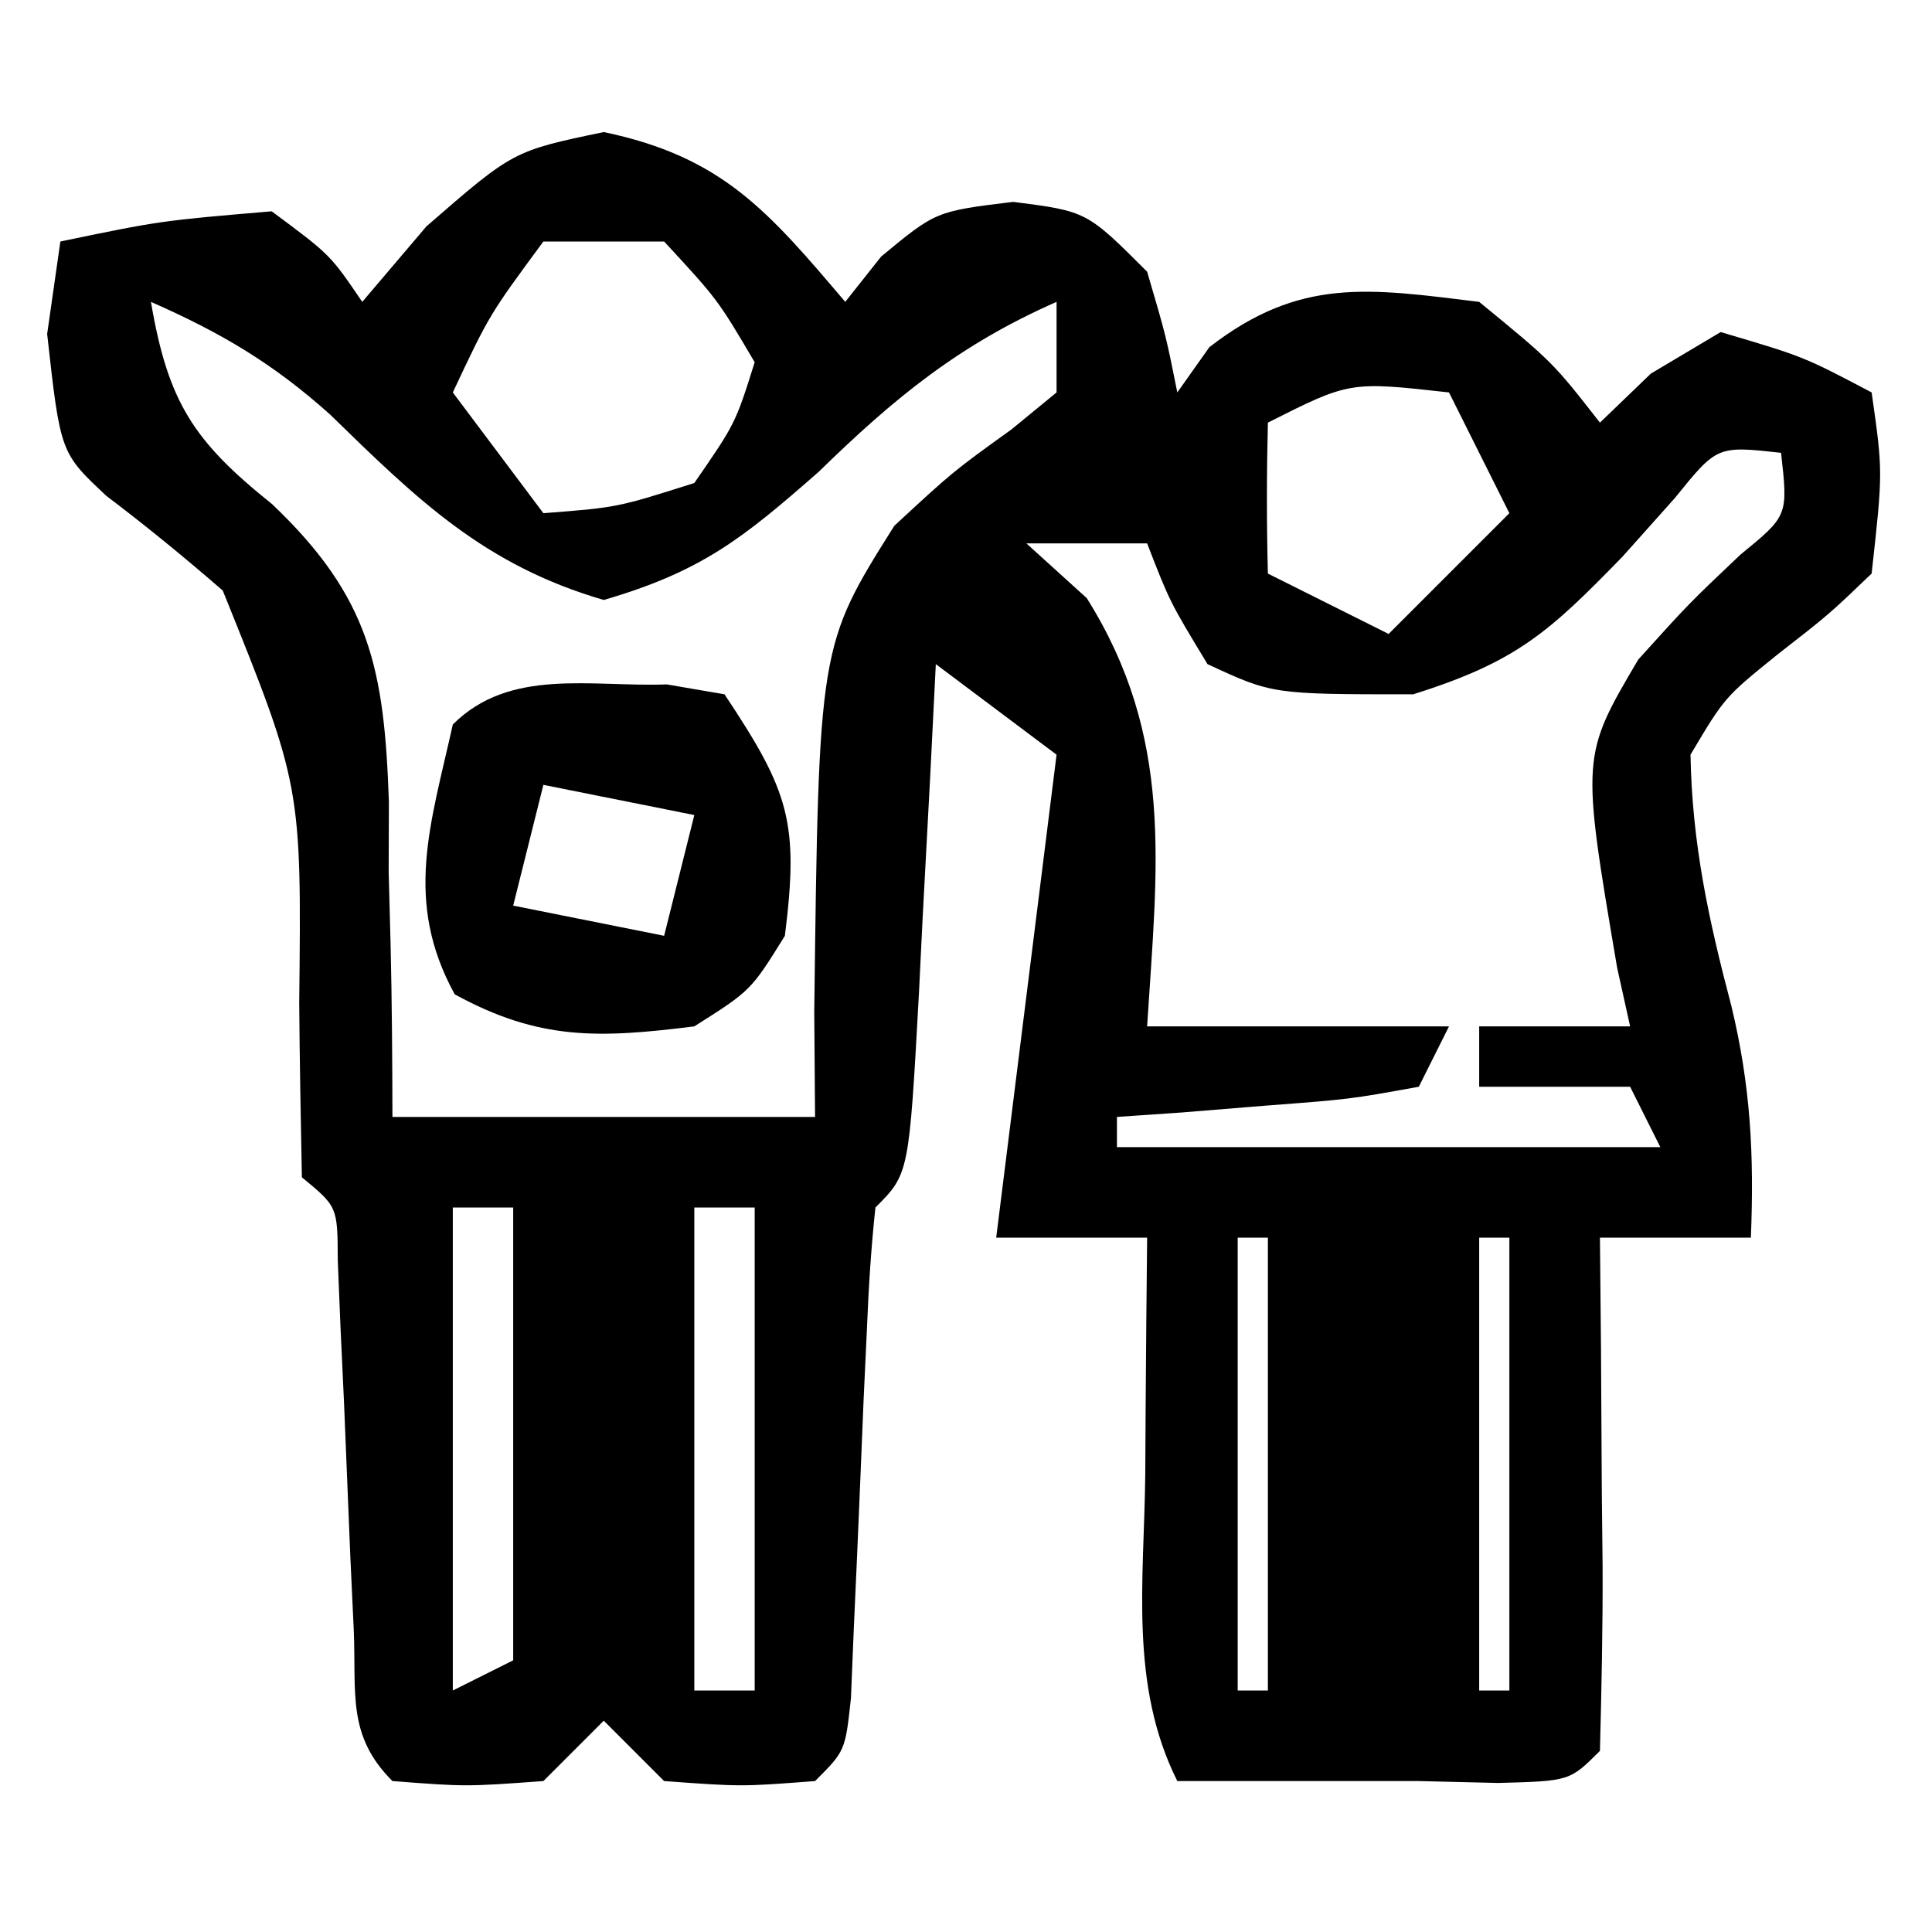
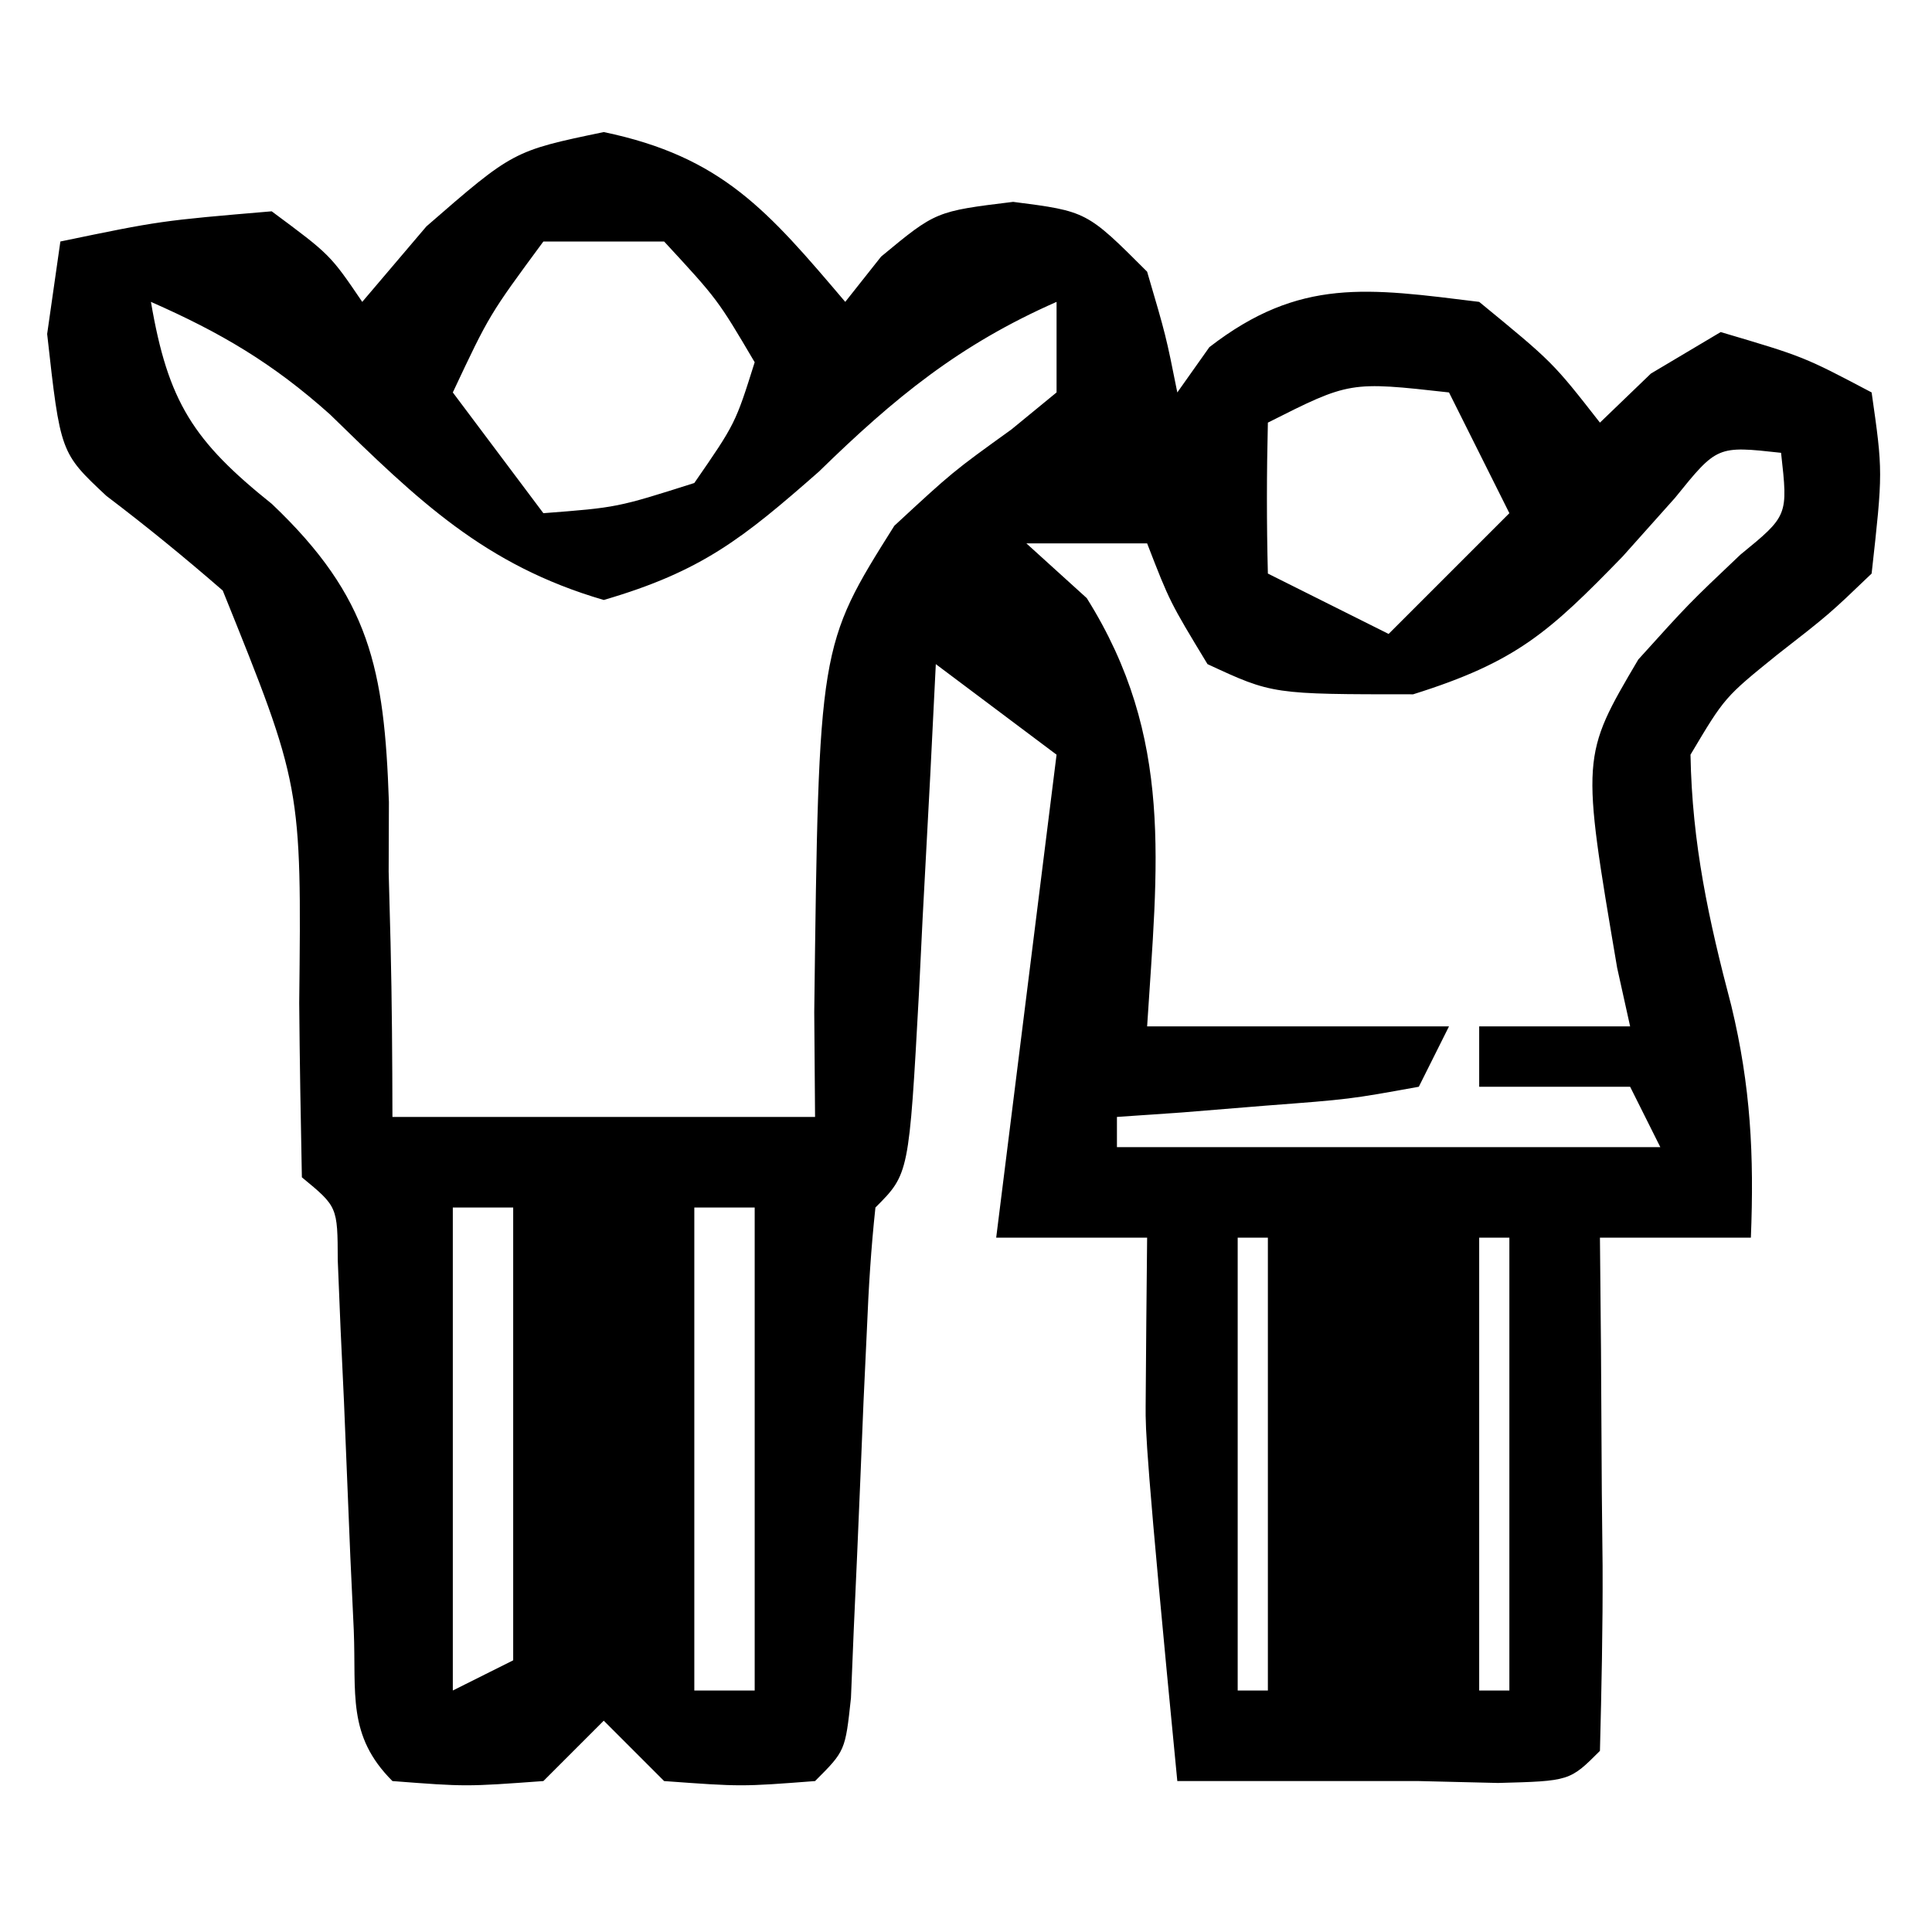
<svg xmlns="http://www.w3.org/2000/svg" version="1.1" width="64" height="64">
-   <path d="M0 0 C3.927 0.818 5.446 2.62 8 5.625 C8.392 5.13 8.784 4.635 9.188 4.125 C11 2.625 11 2.625 13.562 2.312 C16 2.625 16 2.625 18 4.625 C18.625 6.75 18.625 6.75 19 8.625 C19.526 7.883 19.526 7.883 20.062 7.125 C23.06 4.804 25.326 5.174 29 5.625 C31.438 7.625 31.438 7.625 33 9.625 C33.557 9.089 34.114 8.553 34.688 8 C35.451 7.546 36.214 7.093 37 6.625 C39.75 7.438 39.75 7.438 42 8.625 C42.375 11.25 42.375 11.25 42 14.625 C40.594 15.973 40.594 15.973 38.875 17.312 C37.133 18.72 37.133 18.72 36 20.625 C36.052 23.572 36.601 26.096 37.352 28.941 C37.996 31.61 38.109 33.892 38 36.625 C36.35 36.625 34.7 36.625 33 36.625 C33.012 37.841 33.023 39.056 33.035 40.309 C33.045 41.893 33.054 43.478 33.062 45.062 C33.071 45.865 33.079 46.667 33.088 47.494 C33.097 49.538 33.052 51.582 33 53.625 C32 54.625 32 54.625 29.625 54.688 C28.759 54.667 27.892 54.646 27 54.625 C26.01 54.625 25.02 54.625 24 54.625 C22.333 54.625 20.667 54.625 19 54.625 C17.406 51.437 17.898 47.996 17.938 44.5 C17.942 43.746 17.947 42.992 17.951 42.215 C17.963 40.352 17.981 38.488 18 36.625 C16.35 36.625 14.7 36.625 13 36.625 C13.667 31.292 14.333 25.958 15 20.625 C13.68 19.635 12.36 18.645 11 17.625 C10.909 19.448 10.909 19.448 10.816 21.309 C10.732 22.893 10.647 24.478 10.562 26.062 C10.523 26.865 10.484 27.667 10.443 28.494 C10.113 34.512 10.113 34.512 9 35.625 C8.856 36.954 8.773 38.289 8.719 39.625 C8.681 40.429 8.644 41.234 8.605 42.062 C8.571 42.908 8.536 43.754 8.5 44.625 C8.431 46.292 8.359 47.959 8.281 49.625 C8.236 50.739 8.236 50.739 8.189 51.875 C8 53.625 8 53.625 7 54.625 C4.562 54.812 4.562 54.812 2 54.625 C1.34 53.965 0.68 53.305 0 52.625 C-0.66 53.285 -1.32 53.945 -2 54.625 C-4.562 54.812 -4.562 54.812 -7 54.625 C-8.511 53.114 -8.195 51.731 -8.281 49.625 C-8.319 48.821 -8.356 48.016 -8.395 47.188 C-8.465 45.479 -8.535 43.771 -8.605 42.062 C-8.643 41.258 -8.68 40.454 -8.719 39.625 C-8.749 38.883 -8.779 38.14 -8.811 37.375 C-8.818 35.598 -8.818 35.598 -10 34.625 C-10.038 32.699 -10.073 30.773 -10.088 28.847 C-10.01 21.657 -10.01 21.657 -12.621 15.188 C-13.872 14.101 -15.156 13.051 -16.477 12.051 C-18 10.625 -18 10.625 -18.438 6.688 C-18.293 5.677 -18.149 4.666 -18 3.625 C-14.688 2.938 -14.688 2.938 -11 2.625 C-9.062 4.062 -9.062 4.062 -8 5.625 C-7.299 4.8 -6.598 3.975 -5.875 3.125 C-3 0.625 -3 0.625 0 0 Z M-2 3.625 C-3.79 6.052 -3.79 6.052 -5 8.625 C-4.01 9.945 -3.02 11.265 -2 12.625 C0.445 12.437 0.445 12.437 3 11.625 C4.36 9.657 4.36 9.657 5 7.625 C3.774 5.545 3.774 5.545 2 3.625 C0.68 3.625 -0.64 3.625 -2 3.625 Z M-15 5.625 C-14.435 8.942 -13.594 10.237 -10.992 12.32 C-7.734 15.415 -7.269 17.791 -7.117 22.195 C-7.12 22.956 -7.122 23.716 -7.125 24.5 C-7.094 25.676 -7.094 25.676 -7.062 26.875 C-7.016 28.791 -7.004 30.708 -7 32.625 C-2.38 32.625 2.24 32.625 7 32.625 C6.991 31.479 6.982 30.333 6.973 29.152 C7.124 17.018 7.124 17.018 9.625 13.043 C11.562 11.25 11.562 11.25 13.504 9.852 C13.998 9.447 14.491 9.042 15 8.625 C15 7.635 15 6.645 15 5.625 C11.776 7.044 9.636 8.799 7.125 11.25 C4.613 13.456 3.247 14.553 0 15.5 C-3.949 14.348 -6.157 12.194 -9.07 9.352 C-10.965 7.656 -12.685 6.644 -15 5.625 Z M22 9.625 C21.959 11.291 21.957 12.959 22 14.625 C23.98 15.615 23.98 15.615 26 16.625 C27.32 15.305 28.64 13.985 30 12.625 C29.34 11.305 28.68 9.985 28 8.625 C24.711 8.258 24.711 8.258 22 9.625 Z M35.484 12.121 C34.912 12.762 34.34 13.402 33.75 14.062 C31.309 16.574 30.228 17.554 26.812 18.625 C22.154 18.625 22.154 18.625 20 17.625 C18.75 15.562 18.75 15.562 18 13.625 C16.68 13.625 15.36 13.625 14 13.625 C14.99 14.522 14.99 14.522 16 15.438 C18.905 20.067 18.336 24.298 18 29.625 C21.3 29.625 24.6 29.625 28 29.625 C27.67 30.285 27.34 30.945 27 31.625 C24.715 32.039 24.715 32.039 21.938 32.25 C21.018 32.325 20.099 32.4 19.152 32.477 C18.442 32.526 17.732 32.575 17 32.625 C17 32.955 17 33.285 17 33.625 C22.94 33.625 28.88 33.625 35 33.625 C34.67 32.965 34.34 32.305 34 31.625 C32.35 31.625 30.7 31.625 29 31.625 C29 30.965 29 30.305 29 29.625 C30.65 29.625 32.3 29.625 34 29.625 C33.858 28.984 33.716 28.344 33.57 27.684 C32.38 20.676 32.38 20.676 34.27 17.473 C35.938 15.625 35.938 15.625 37.652 14 C39.233 12.708 39.233 12.708 39 10.625 C36.882 10.391 36.882 10.391 35.484 12.121 Z M-5 35.625 C-5 40.905 -5 46.185 -5 51.625 C-4.34 51.295 -3.68 50.965 -3 50.625 C-3 45.675 -3 40.725 -3 35.625 C-3.66 35.625 -4.32 35.625 -5 35.625 Z M3 35.625 C3 40.905 3 46.185 3 51.625 C3.66 51.625 4.32 51.625 5 51.625 C5 46.345 5 41.065 5 35.625 C4.34 35.625 3.68 35.625 3 35.625 Z M21 36.625 C21 41.575 21 46.525 21 51.625 C21.33 51.625 21.66 51.625 22 51.625 C22 46.675 22 41.725 22 36.625 C21.67 36.625 21.34 36.625 21 36.625 Z M29 36.625 C29 41.575 29 46.525 29 51.625 C29.33 51.625 29.66 51.625 30 51.625 C30 46.675 30 41.725 30 36.625 C29.67 36.625 29.34 36.625 29 36.625 Z " fill="#000000" transform="translate(20,4.375)" />
-   <path d="M0 0 C0.946 0.162 0.946 0.162 1.91 0.328 C4.065 3.561 4.379 4.58 3.91 8.328 C2.785 10.141 2.785 10.141 0.91 11.328 C-2.235 11.721 -4.223 11.804 -7.027 10.266 C-8.722 7.176 -7.829 4.656 -7.09 1.328 C-5.199 -0.563 -2.519 0.091 0 0 Z M-4.09 3.328 C-4.42 4.648 -4.75 5.968 -5.09 7.328 C-2.615 7.823 -2.615 7.823 -0.09 8.328 C0.24 7.008 0.57 5.688 0.91 4.328 C-0.74 3.998 -2.39 3.668 -4.09 3.328 Z " fill="#000000" transform="translate(22.09,22.672)" />
+   <path d="M0 0 C3.927 0.818 5.446 2.62 8 5.625 C8.392 5.13 8.784 4.635 9.188 4.125 C11 2.625 11 2.625 13.562 2.312 C16 2.625 16 2.625 18 4.625 C18.625 6.75 18.625 6.75 19 8.625 C19.526 7.883 19.526 7.883 20.062 7.125 C23.06 4.804 25.326 5.174 29 5.625 C31.438 7.625 31.438 7.625 33 9.625 C33.557 9.089 34.114 8.553 34.688 8 C35.451 7.546 36.214 7.093 37 6.625 C39.75 7.438 39.75 7.438 42 8.625 C42.375 11.25 42.375 11.25 42 14.625 C40.594 15.973 40.594 15.973 38.875 17.312 C37.133 18.72 37.133 18.72 36 20.625 C36.052 23.572 36.601 26.096 37.352 28.941 C37.996 31.61 38.109 33.892 38 36.625 C36.35 36.625 34.7 36.625 33 36.625 C33.012 37.841 33.023 39.056 33.035 40.309 C33.045 41.893 33.054 43.478 33.062 45.062 C33.071 45.865 33.079 46.667 33.088 47.494 C33.097 49.538 33.052 51.582 33 53.625 C32 54.625 32 54.625 29.625 54.688 C28.759 54.667 27.892 54.646 27 54.625 C26.01 54.625 25.02 54.625 24 54.625 C22.333 54.625 20.667 54.625 19 54.625 C17.942 43.746 17.947 42.992 17.951 42.215 C17.963 40.352 17.981 38.488 18 36.625 C16.35 36.625 14.7 36.625 13 36.625 C13.667 31.292 14.333 25.958 15 20.625 C13.68 19.635 12.36 18.645 11 17.625 C10.909 19.448 10.909 19.448 10.816 21.309 C10.732 22.893 10.647 24.478 10.562 26.062 C10.523 26.865 10.484 27.667 10.443 28.494 C10.113 34.512 10.113 34.512 9 35.625 C8.856 36.954 8.773 38.289 8.719 39.625 C8.681 40.429 8.644 41.234 8.605 42.062 C8.571 42.908 8.536 43.754 8.5 44.625 C8.431 46.292 8.359 47.959 8.281 49.625 C8.236 50.739 8.236 50.739 8.189 51.875 C8 53.625 8 53.625 7 54.625 C4.562 54.812 4.562 54.812 2 54.625 C1.34 53.965 0.68 53.305 0 52.625 C-0.66 53.285 -1.32 53.945 -2 54.625 C-4.562 54.812 -4.562 54.812 -7 54.625 C-8.511 53.114 -8.195 51.731 -8.281 49.625 C-8.319 48.821 -8.356 48.016 -8.395 47.188 C-8.465 45.479 -8.535 43.771 -8.605 42.062 C-8.643 41.258 -8.68 40.454 -8.719 39.625 C-8.749 38.883 -8.779 38.14 -8.811 37.375 C-8.818 35.598 -8.818 35.598 -10 34.625 C-10.038 32.699 -10.073 30.773 -10.088 28.847 C-10.01 21.657 -10.01 21.657 -12.621 15.188 C-13.872 14.101 -15.156 13.051 -16.477 12.051 C-18 10.625 -18 10.625 -18.438 6.688 C-18.293 5.677 -18.149 4.666 -18 3.625 C-14.688 2.938 -14.688 2.938 -11 2.625 C-9.062 4.062 -9.062 4.062 -8 5.625 C-7.299 4.8 -6.598 3.975 -5.875 3.125 C-3 0.625 -3 0.625 0 0 Z M-2 3.625 C-3.79 6.052 -3.79 6.052 -5 8.625 C-4.01 9.945 -3.02 11.265 -2 12.625 C0.445 12.437 0.445 12.437 3 11.625 C4.36 9.657 4.36 9.657 5 7.625 C3.774 5.545 3.774 5.545 2 3.625 C0.68 3.625 -0.64 3.625 -2 3.625 Z M-15 5.625 C-14.435 8.942 -13.594 10.237 -10.992 12.32 C-7.734 15.415 -7.269 17.791 -7.117 22.195 C-7.12 22.956 -7.122 23.716 -7.125 24.5 C-7.094 25.676 -7.094 25.676 -7.062 26.875 C-7.016 28.791 -7.004 30.708 -7 32.625 C-2.38 32.625 2.24 32.625 7 32.625 C6.991 31.479 6.982 30.333 6.973 29.152 C7.124 17.018 7.124 17.018 9.625 13.043 C11.562 11.25 11.562 11.25 13.504 9.852 C13.998 9.447 14.491 9.042 15 8.625 C15 7.635 15 6.645 15 5.625 C11.776 7.044 9.636 8.799 7.125 11.25 C4.613 13.456 3.247 14.553 0 15.5 C-3.949 14.348 -6.157 12.194 -9.07 9.352 C-10.965 7.656 -12.685 6.644 -15 5.625 Z M22 9.625 C21.959 11.291 21.957 12.959 22 14.625 C23.98 15.615 23.98 15.615 26 16.625 C27.32 15.305 28.64 13.985 30 12.625 C29.34 11.305 28.68 9.985 28 8.625 C24.711 8.258 24.711 8.258 22 9.625 Z M35.484 12.121 C34.912 12.762 34.34 13.402 33.75 14.062 C31.309 16.574 30.228 17.554 26.812 18.625 C22.154 18.625 22.154 18.625 20 17.625 C18.75 15.562 18.75 15.562 18 13.625 C16.68 13.625 15.36 13.625 14 13.625 C14.99 14.522 14.99 14.522 16 15.438 C18.905 20.067 18.336 24.298 18 29.625 C21.3 29.625 24.6 29.625 28 29.625 C27.67 30.285 27.34 30.945 27 31.625 C24.715 32.039 24.715 32.039 21.938 32.25 C21.018 32.325 20.099 32.4 19.152 32.477 C18.442 32.526 17.732 32.575 17 32.625 C17 32.955 17 33.285 17 33.625 C22.94 33.625 28.88 33.625 35 33.625 C34.67 32.965 34.34 32.305 34 31.625 C32.35 31.625 30.7 31.625 29 31.625 C29 30.965 29 30.305 29 29.625 C30.65 29.625 32.3 29.625 34 29.625 C33.858 28.984 33.716 28.344 33.57 27.684 C32.38 20.676 32.38 20.676 34.27 17.473 C35.938 15.625 35.938 15.625 37.652 14 C39.233 12.708 39.233 12.708 39 10.625 C36.882 10.391 36.882 10.391 35.484 12.121 Z M-5 35.625 C-5 40.905 -5 46.185 -5 51.625 C-4.34 51.295 -3.68 50.965 -3 50.625 C-3 45.675 -3 40.725 -3 35.625 C-3.66 35.625 -4.32 35.625 -5 35.625 Z M3 35.625 C3 40.905 3 46.185 3 51.625 C3.66 51.625 4.32 51.625 5 51.625 C5 46.345 5 41.065 5 35.625 C4.34 35.625 3.68 35.625 3 35.625 Z M21 36.625 C21 41.575 21 46.525 21 51.625 C21.33 51.625 21.66 51.625 22 51.625 C22 46.675 22 41.725 22 36.625 C21.67 36.625 21.34 36.625 21 36.625 Z M29 36.625 C29 41.575 29 46.525 29 51.625 C29.33 51.625 29.66 51.625 30 51.625 C30 46.675 30 41.725 30 36.625 C29.67 36.625 29.34 36.625 29 36.625 Z " fill="#000000" transform="translate(20,4.375)" />
</svg>